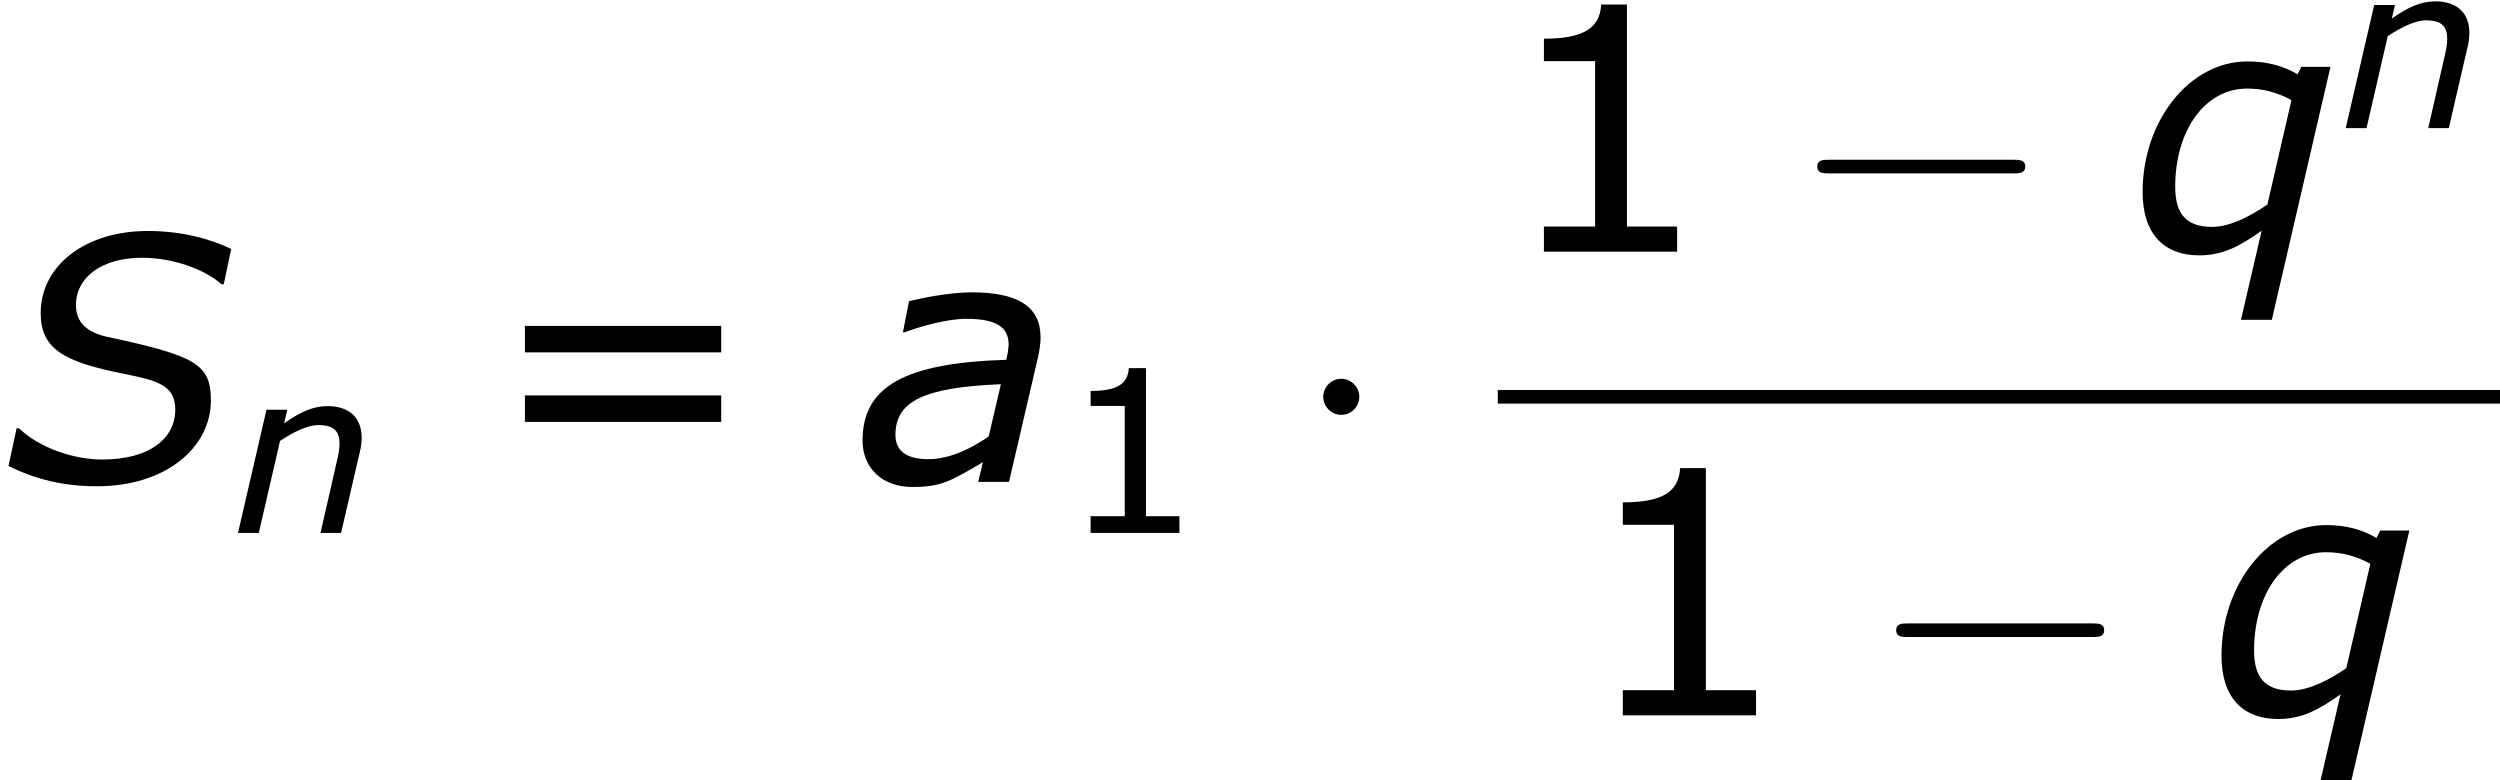
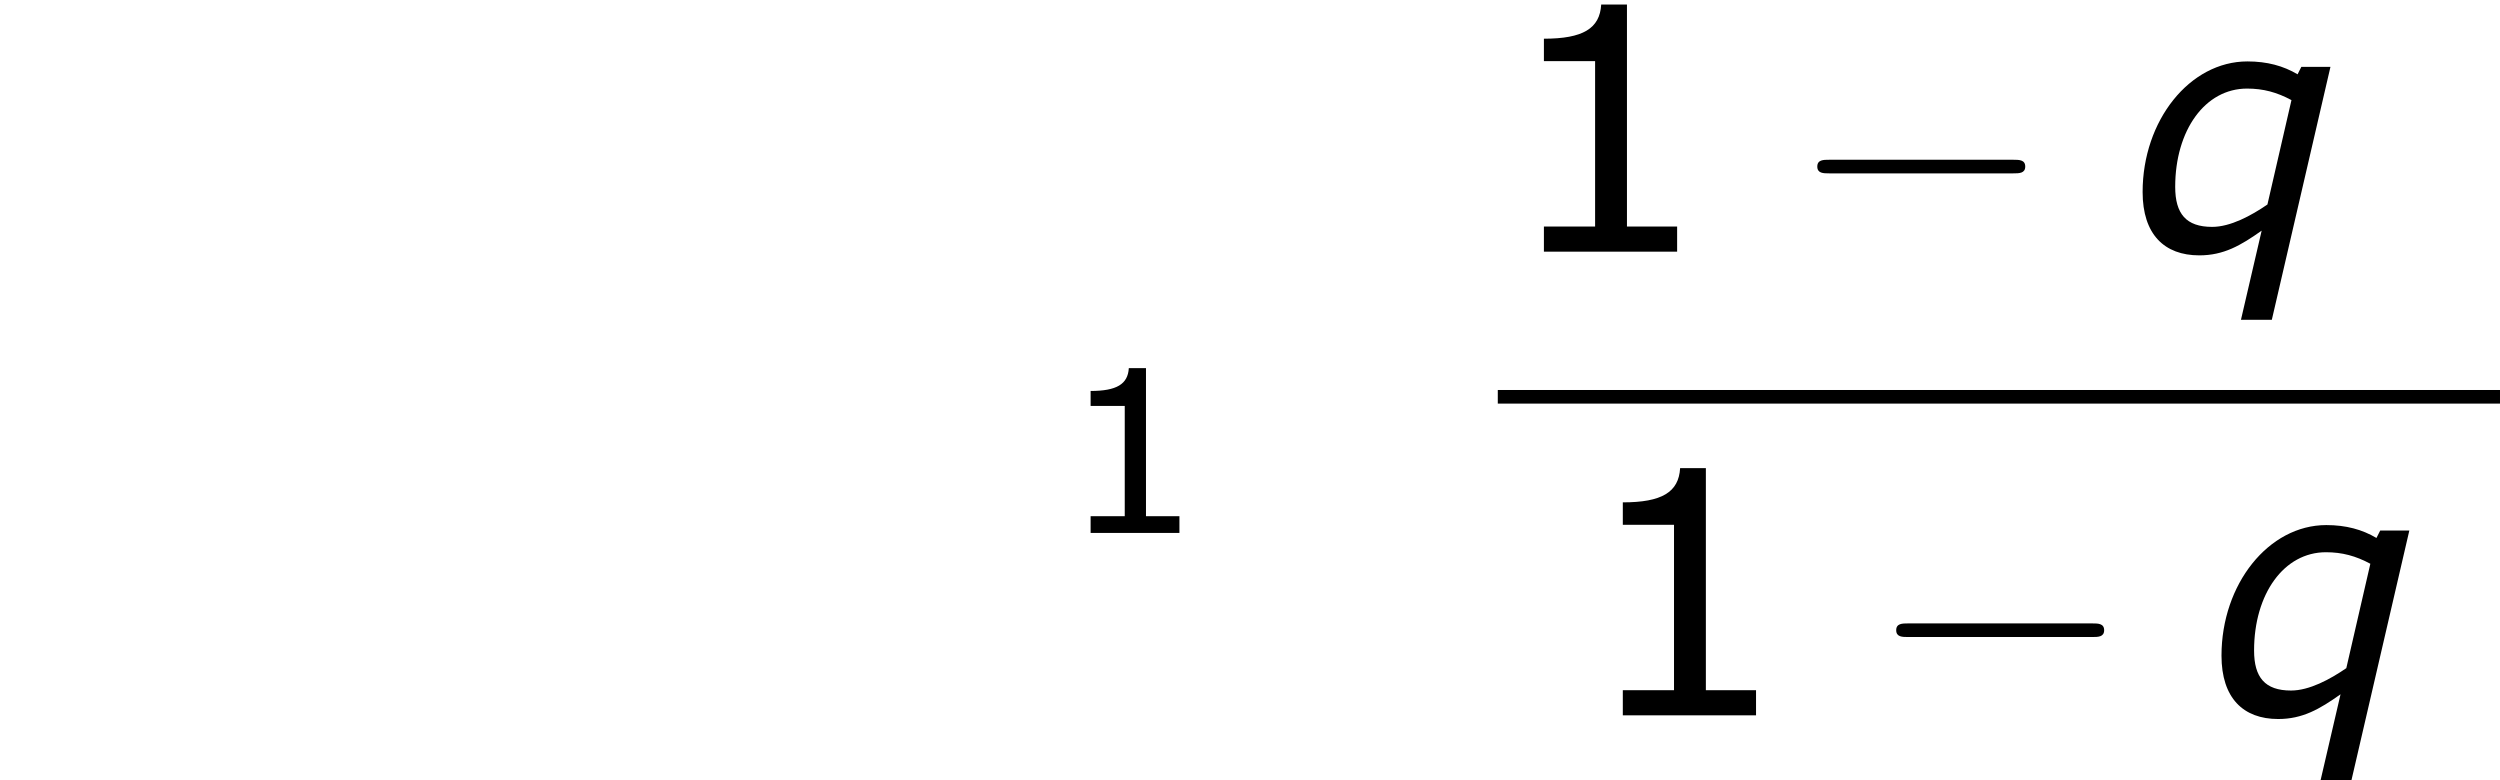
<svg xmlns="http://www.w3.org/2000/svg" xmlns:xlink="http://www.w3.org/1999/xlink" height="30.962pt" version="1.1" viewBox="-0.239 -0.228 99.241 30.962" width="99.241pt">
  <defs>
-     <path d="M2.271 0.103C3.891 0.103 4.939 -0.81 4.939 -1.906C4.939 -2.755 4.597 -2.954 2.469 -3.406C1.953 -3.533 1.779 -3.803 1.779 -4.145C1.779 -4.788 2.382 -5.249 3.327 -5.249C4.073 -5.249 4.82 -4.963 5.185 -4.629H5.241L5.415 -5.455C4.939 -5.685 4.272 -5.876 3.462 -5.876C1.985 -5.876 0.953 -5.058 0.953 -3.954C0.953 -3.113 1.493 -2.811 2.89 -2.533C3.692 -2.374 4.105 -2.263 4.105 -1.691C4.105 -1.016 3.502 -0.524 2.398 -0.524C1.731 -0.524 0.937 -0.786 0.445 -1.255H0.389L0.199 -0.373C0.85 -0.048 1.517 0.103 2.271 0.103Z" id="g1-83" />
-     <path d="M3.391 -2.287L3.105 -1.064C2.684 -0.77 2.176 -0.532 1.699 -0.532C1.167 -0.532 0.921 -0.731 0.921 -1.104C0.921 -1.89 1.596 -2.215 3.391 -2.287ZM2.97 -0.461L2.859 0H3.581L4.264 -2.938C4.296 -3.081 4.32 -3.248 4.32 -3.383C4.32 -4.113 3.78 -4.439 2.708 -4.439C2.184 -4.439 1.532 -4.304 1.239 -4.232L1.096 -3.502H1.135C1.485 -3.637 2.136 -3.819 2.573 -3.819C3.271 -3.819 3.573 -3.637 3.573 -3.208C3.557 -3.049 3.557 -3.033 3.518 -2.859C1.135 -2.787 0.151 -2.231 0.151 -0.969C0.151 -0.318 0.619 0.119 1.31 0.119C1.985 0.119 2.199 -0.008 2.97 -0.461Z" id="g1-97" />
-     <path d="M4.558 -3.343C4.558 -4.058 4.113 -4.455 3.359 -4.455C2.843 -4.455 2.39 -4.24 1.834 -3.851L1.945 -4.327H1.215L0.214 0H0.945L1.691 -3.232C2.144 -3.533 2.644 -3.788 3.033 -3.788C3.597 -3.788 3.78 -3.565 3.78 -3.128C3.78 -2.93 3.74 -2.739 3.676 -2.469L3.113 0H3.835L4.486 -2.811C4.534 -2.97 4.558 -3.216 4.558 -3.343Z" id="g1-110" />
    <path d="M4.732 -4.327H4.05L3.962 -4.153C3.629 -4.351 3.248 -4.455 2.787 -4.455C1.437 -4.455 0.333 -3.073 0.333 -1.397C0.333 -0.405 0.842 0.087 1.66 0.087C2.231 0.087 2.628 -0.143 3.121 -0.492L2.636 1.596H3.359L4.732 -4.327ZM3.819 -3.549L3.256 -1.104C2.874 -0.842 2.39 -0.58 1.961 -0.58C1.35 -0.58 1.096 -0.889 1.096 -1.517C1.096 -2.843 1.795 -3.819 2.779 -3.819C3.16 -3.819 3.478 -3.732 3.819 -3.549Z" id="g1-113" />
    <path d="M7.878 -2.75C8.082 -2.75 8.297 -2.75 8.297 -2.989S8.082 -3.228 7.878 -3.228H1.411C1.207 -3.228 0.992 -3.228 0.992 -2.989S1.207 -2.75 1.411 -2.75H7.878Z" id="g4-0" />
-     <path d="M2.295 -2.989C2.295 -3.335 2.008 -3.622 1.662 -3.622S1.028 -3.335 1.028 -2.989S1.315 -2.355 1.662 -2.355S2.295 -2.642 2.295 -2.989Z" id="g4-1" />
    <use id="g8-49" transform="scale(1.5)" xlink:href="#g6-49" />
    <use id="g8-61" transform="scale(1.5)" xlink:href="#g6-61" />
    <use id="g3-83" transform="scale(1.5)" xlink:href="#g1-83" />
    <use id="g3-97" transform="scale(1.5)" xlink:href="#g1-97" />
    <use id="g3-113" transform="scale(1.5)" xlink:href="#g1-113" />
    <path d="M4.2 0V-0.588H3.025V-5.788H2.422C2.39 -5.225 1.993 -4.987 1.08 -4.987V-4.462H2.279V-0.588H1.08V0H4.2Z" id="g6-49" />
-     <path d="M5.55 -3.033V-3.653H0.953V-3.033H5.55ZM5.55 -1.405V-2.025H0.953V-1.405H5.55Z" id="g6-61" />
  </defs>
  <g id="page1" transform="matrix(1.13 0 0 1.13 -63.986 -60.972)">
    <use x="56.413" xlink:href="#g3-83" y="70.684" />
    <use x="64.56" xlink:href="#g1-110" y="72.477" />
    <use x="73.424" xlink:href="#g8-61" y="70.684" />
    <use x="86.488" xlink:href="#g3-97" y="70.684" />
    <use x="93.646" xlink:href="#g6-49" y="72.477" />
    <use x="101.87" xlink:href="#g4-1" y="70.684" />
    <use x="109.03" xlink:href="#g8-49" y="62.596" />
    <use x="119.262" xlink:href="#g4-0" y="62.596" />
    <use x="131.183" xlink:href="#g3-113" y="62.596" />
    <use x="138.603" xlink:href="#g1-110" y="58.258" />
    <rect height="0.478" width="35.207" x="109.03" y="67.456" />
    <use x="111.802" xlink:href="#g8-49" y="78.884" />
    <use x="122.034" xlink:href="#g4-0" y="78.884" />
    <use x="133.954" xlink:href="#g3-113" y="78.884" />
  </g>
</svg>